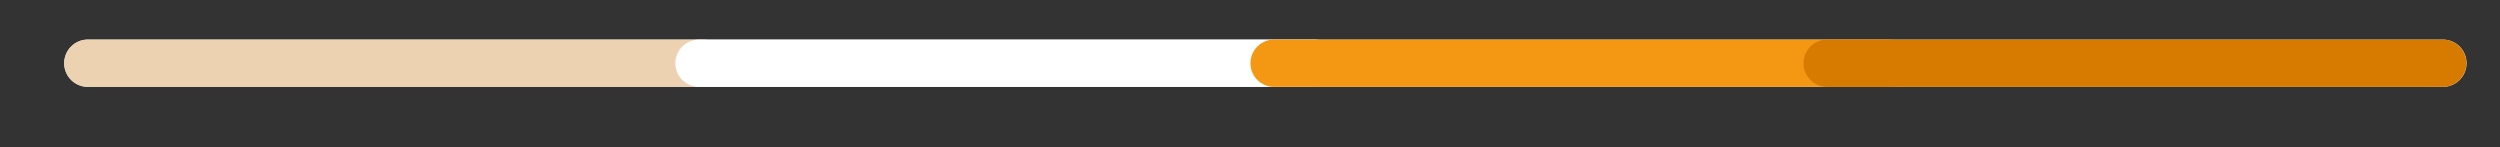
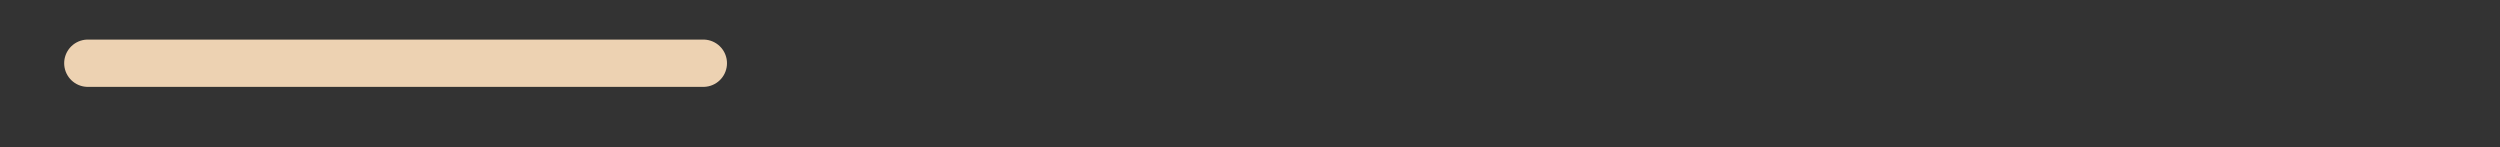
<svg xmlns="http://www.w3.org/2000/svg" id="Calque_3" data-name="Calque 3" viewBox="0 0 317.13 18.69">
  <rect x="0" y="0" width="317.13" height="18.69" fill="#333333" stroke="none" />
  <defs>
    <style>
      .cls-1 {
        stroke: #f49712;
      }

      .cls-1, .cls-2, .cls-3, .cls-4, .cls-5 {
        fill: none;
        stroke-linecap: round;
        stroke-linejoin: round;
        stroke-width: 6px;
      }

      .cls-2 {
        stroke: #fff;
      }

      .cls-3 {
        stroke: #ededed;
      }

      .cls-4 {
        stroke: #d67a00;
      }

      .cls-5 {
        stroke: #edd2b2;
      }
    </style>
  </defs>
-   <line class="cls-3" x1="11.14" y1="8.02" x2="309.89" y2="8.02" />
  <line class="cls-5" x1="11.14" y1="8.02" x2="89.22" y2="8.02" />
-   <line class="cls-2" x1="88.67" y1="8.02" x2="166.75" y2="8.02" />
-   <line class="cls-1" x1="161.62" y1="8.02" x2="239.69" y2="8.02" />
-   <line class="cls-4" x1="231.78" y1="8.02" x2="309.86" y2="8.02" />
</svg>